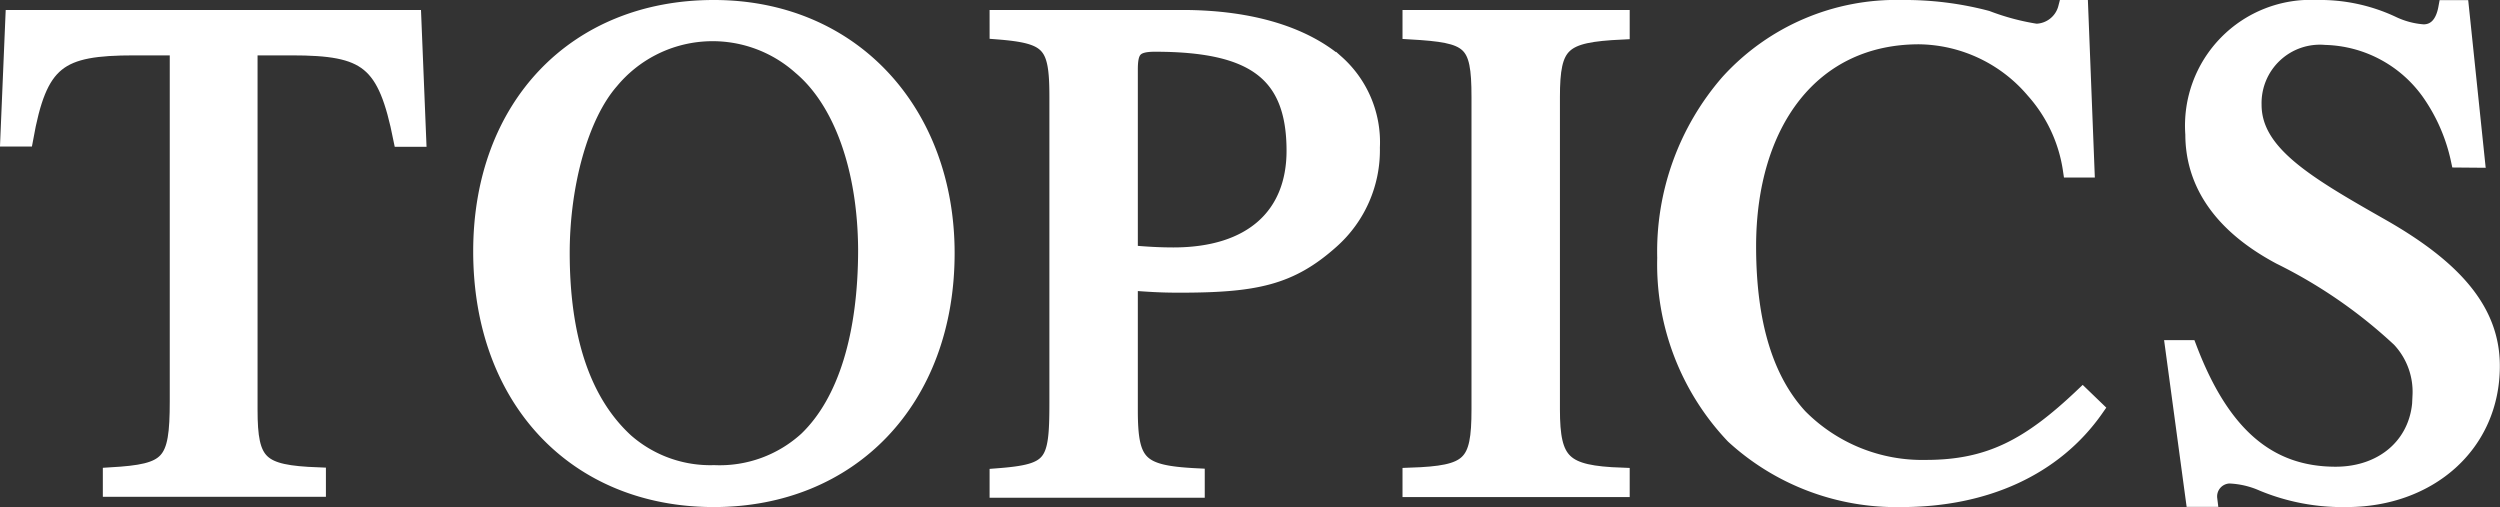
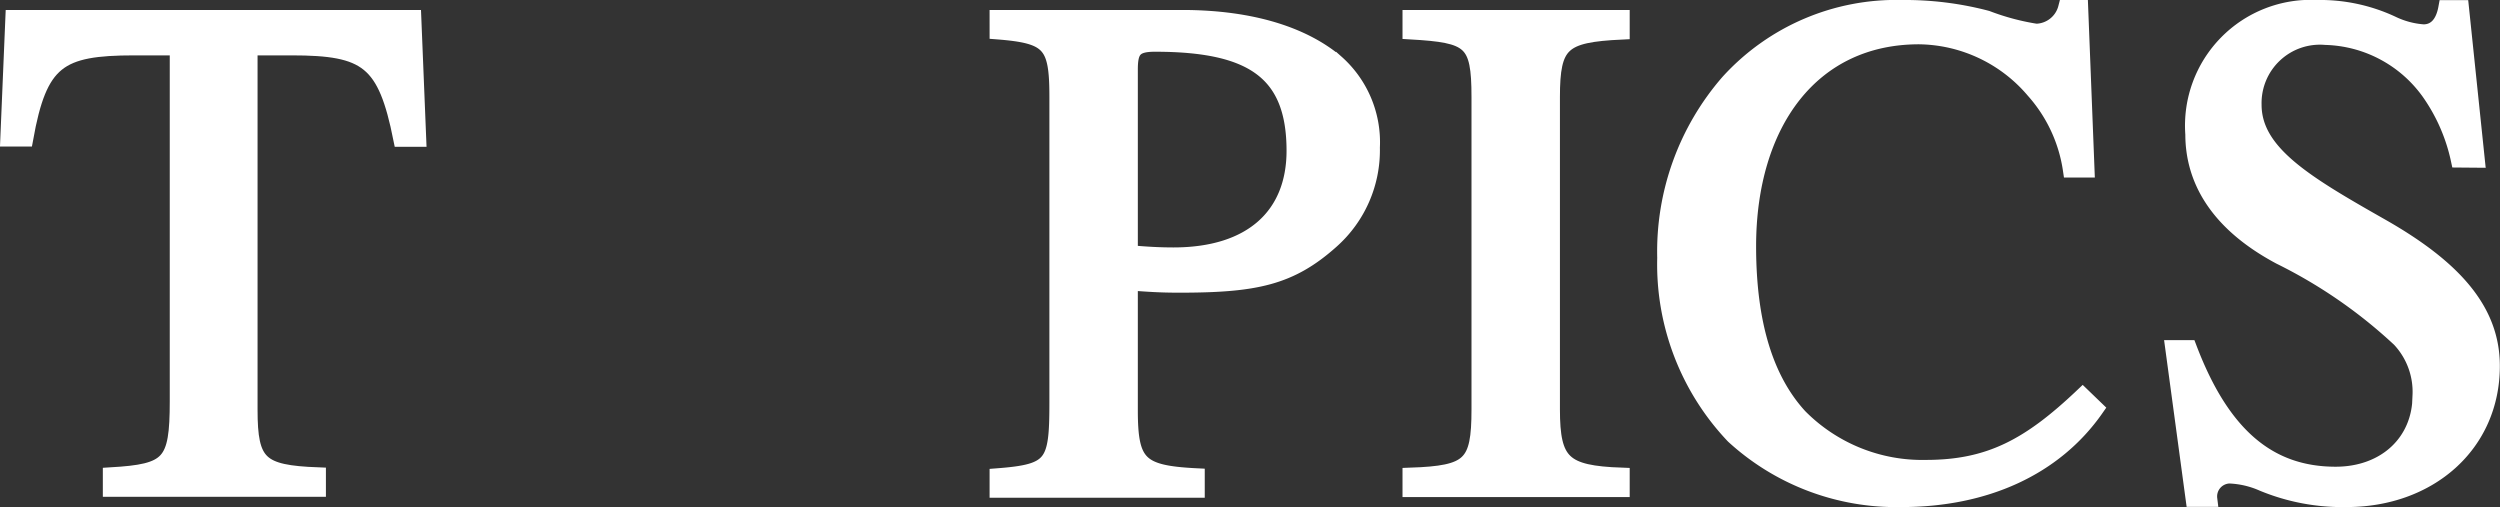
<svg xmlns="http://www.w3.org/2000/svg" viewBox="0 0 158.02 32.05">
  <rect x="0" y="0" width="158.02" height="32.05" fill="#333333" stroke="none" />
  <defs>
    <style>.cls-1{fill:#fff;stroke:#fff;stroke-miterlimit:10;}</style>
  </defs>
  <title>tit_index01</title>
  <g id="レイヤー_2" data-name="レイヤー 2">
    <g id="ヘッダー">
      <path class="cls-1" d="M25.36,8.78C24.37,3.83,23.2,3,18.43,3H15.78v22.9c0,3.42.63,4,4.32,4.14v.86H7v-.86c3.73-.22,4.23-.72,4.23-4.68V3H8.49c-4.77,0-6,.81-6.89,5.76H.52L.84,1.13H26.13l.31,7.65Z" />
-       <path class="cls-1" d="M45.12,31.55c-8.73,0-14.71-6.3-14.71-15.66C30.41,6.75,36.35.5,45.12.5S59.84,7.11,59.84,16C59.84,25.29,53.76,31.55,45.12,31.55ZM50.61,4.23a8.35,8.35,0,0,0-12,.9c-1.93,2.21-3.1,6.57-3.1,10.85,0,5.35,1.3,9.4,4.05,11.92a8.11,8.11,0,0,0,5.58,2A8.16,8.16,0,0,0,51,27.77c2.48-2.39,3.74-6.62,3.74-12C54.71,10.63,53.18,6.39,50.61,4.23Z" />
      <path class="cls-1" d="M74.71,1.13c4.5,0,7.74,1.12,9.76,2.83a6.73,6.73,0,0,1,2.25,5.36,7.66,7.66,0,0,1-2.56,5.89C81.55,17.55,79.34,18,74.53,18c-1.17,0-1.89-.05-3.11-.14v8.06c0,3.42.59,4,4.23,4.18v.86H63.05v-.86c3.51-.27,3.78-.76,3.78-4.63V6.13c0-3.34-.45-3.88-3.78-4.14V1.13ZM71.42,16c1,.09,1.85.14,2.75.14,5,0,7.65-2.57,7.65-6.61,0-5-2.7-6.76-8.82-6.76-1.31,0-1.58.41-1.58,1.63Z" />
      <path class="cls-1" d="M89.15,30.92v-.86c3.78-.13,4.36-.67,4.36-4.18V6.13c0-3.56-.54-3.92-4.36-4.14V1.13h13.36V2c-3.78.18-4.41.72-4.41,4.14V25.88c0,3.37.72,4.05,4.41,4.18v.86Z" />
      <path class="cls-1" d="M132.48,25.83c-2.61,3.74-7,5.72-12.29,5.72a15.21,15.21,0,0,1-10.62-4,15.75,15.75,0,0,1-4.32-11.25,16.3,16.3,0,0,1,4-11.11A14.33,14.33,0,0,1,120.24.5a20.27,20.27,0,0,1,5.35.67A15.33,15.33,0,0,0,128.7,2,2,2,0,0,0,130.59.5h.9l.4,10.22h-1a9.61,9.61,0,0,0-2.34-5,9.66,9.66,0,0,0-7.25-3.42c-6.79,0-10.8,5.49-10.8,13.27,0,4.95,1.13,8.46,3.24,10.76a10.91,10.91,0,0,0,8,3.24c4,0,6.53-1.35,9.9-4.55Z" />
      <path class="cls-1" d="M155.41,10.09a11.62,11.62,0,0,0-1.85-4.24A8.33,8.33,0,0,0,147,2.34a4.19,4.19,0,0,0-4.55,4.28c0,3.06,3.33,5,8.06,7.69s7,5.4,7,8.82c0,5-4,8.42-9.18,8.42a13.17,13.17,0,0,1-5.31-1,5.73,5.73,0,0,0-2.11-.49,1.32,1.32,0,0,0-1.26,1.48h-1L137.36,22h1c2.07,5.45,5,8,9.27,8,3.15,0,5.36-2.07,5.36-5a4.86,4.86,0,0,0-1.31-3.56,31.49,31.49,0,0,0-7.56-5.22c-4.05-2.16-5.49-4.95-5.49-7.73A7.45,7.45,0,0,1,146.45.5a10.75,10.75,0,0,1,4.73,1,5.46,5.46,0,0,0,2,.54c.76,0,1.26-.54,1.44-1.53h.94l1,9.59Z" />
    </g>
  </g>
</svg>